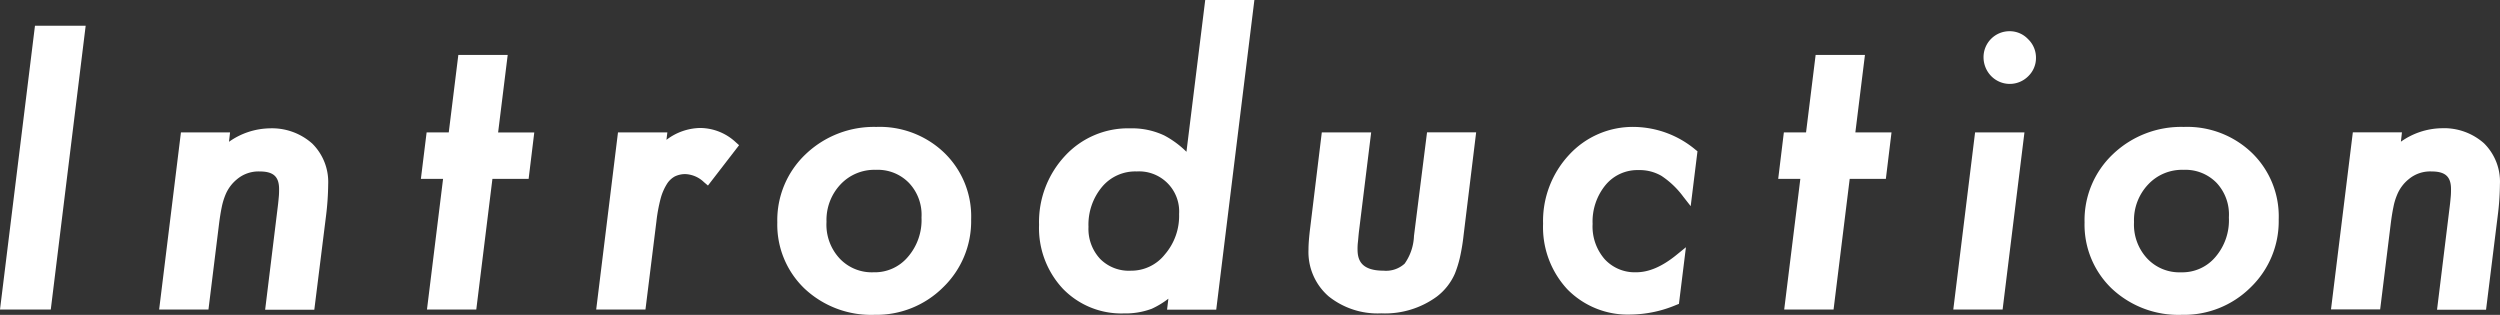
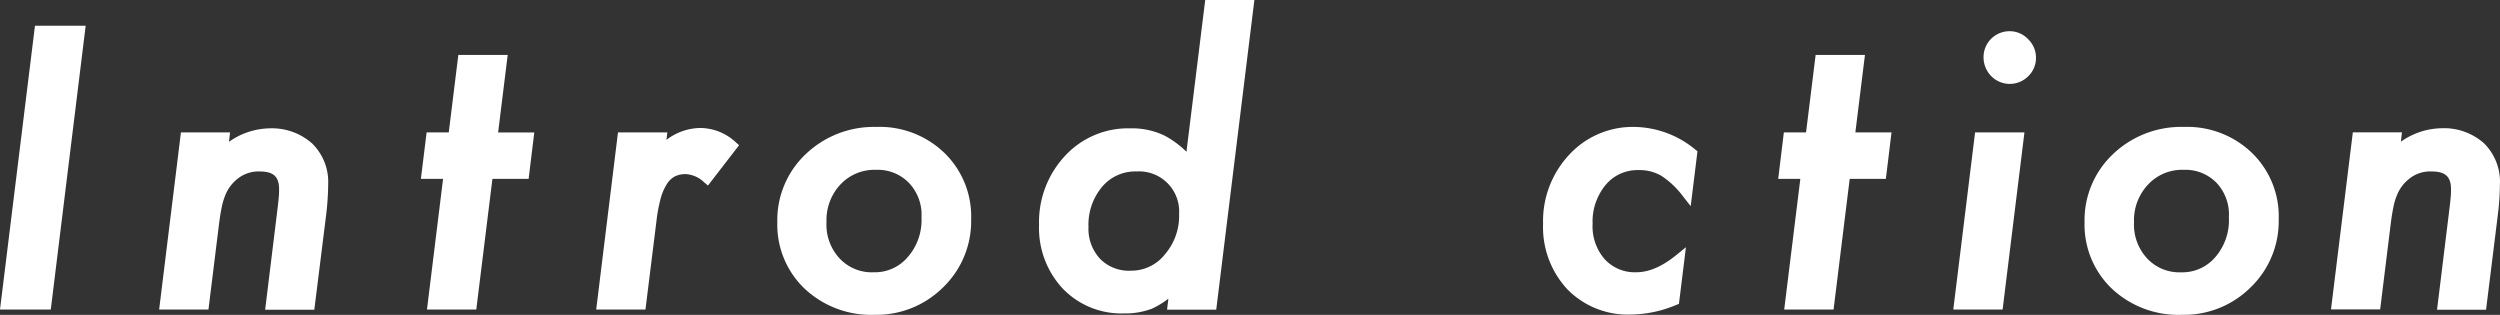
<svg xmlns="http://www.w3.org/2000/svg" viewBox="0 0 393.162 49.513">
  <rect x="0" y="0" width="393.162" height="49.513" fill="#333333" stroke="none" />
  <defs>
    <style>.a{fill:#fff;}</style>
  </defs>
  <path class="a" d="M0,49.732H7.986L13.474,5.1H5.5Z" transform="translate(0 -1.055)" />
-   <path class="a" d="M48.936,25.448a11.412,11.412,0,0,0-6.392,2.117l.167-1.475H34.986L31.56,53.942h7.756l1.65-13.355c.127-1.023.27-1.943.436-2.736a10.435,10.435,0,0,1,.571-1.911A6.162,6.162,0,0,1,43.8,33.458a5.242,5.242,0,0,1,3.569-1.229c2.141,0,3.053.793,3.053,2.776,0,.333,0,.722-.04,1.15s-.079.92-.151,1.483L48.23,53.974h7.732L57.81,39.168a42.727,42.727,0,0,0,.333-4.893,8.5,8.5,0,0,0-2.506-6.432A9.516,9.516,0,0,0,48.936,25.448Z" transform="translate(-6.532 -5.265)" />
+   <path class="a" d="M48.936,25.448a11.412,11.412,0,0,0-6.392,2.117l.167-1.475H34.986L31.56,53.942h7.756l1.65-13.355c.127-1.023.27-1.943.436-2.736a10.435,10.435,0,0,1,.571-1.911A6.162,6.162,0,0,1,43.8,33.458a5.242,5.242,0,0,1,3.569-1.229c2.141,0,3.053.793,3.053,2.776,0,.333,0,.722-.04,1.15s-.079.92-.151,1.483L48.23,53.974h7.732L57.81,39.168a42.727,42.727,0,0,0,.333-4.893,8.5,8.5,0,0,0-2.506-6.432A9.516,9.516,0,0,0,48.936,25.448" transform="translate(-6.532 -5.265)" />
  <path class="a" d="M97.118,10.9H89.354L87.848,23.081H84.366l-.9,7.3h3.489L84.422,50.933h7.756l2.538-20.548h5.694l.888-7.3H95.611Z" transform="translate(-17.275 -2.256)" />
  <path class="a" d="M134.543,25.38a9,9,0,0,0-5.266,1.864l.143-1.166h-7.764L118.23,53.929h7.748l1.713-13.783a25.563,25.563,0,0,1,.658-3.616,8.406,8.406,0,0,1,.991-2.324,3.379,3.379,0,0,1,1.245-1.2,3.7,3.7,0,0,1,1.7-.373,4.5,4.5,0,0,1,2.887,1.261l.634.539,4.893-6.344-.547-.492A8.279,8.279,0,0,0,134.543,25.38Z" transform="translate(-24.469 -5.253)" />
  <path class="a" d="M169.7,25.169a15.528,15.528,0,0,0-11.1,4.29,14.275,14.275,0,0,0-4.457,10.722,13.909,13.909,0,0,0,4.314,10.444,15.286,15.286,0,0,0,10.984,4.092A14.846,14.846,0,0,0,180.2,50.411a14.434,14.434,0,0,0,4.425-10.69,13.894,13.894,0,0,0-4.2-10.46A14.66,14.66,0,0,0,169.7,25.169Zm-5.615,9.041a7.28,7.28,0,0,1,5.551-2.292,6.828,6.828,0,0,1,5.21,2.054A7.28,7.28,0,0,1,176.82,39.4a8.85,8.85,0,0,1-2.173,6.249,6.8,6.8,0,0,1-5.377,2.379,6.931,6.931,0,0,1-5.337-2.181,7.811,7.811,0,0,1-2.054-5.75A8.16,8.16,0,0,1,164.083,34.209Z" transform="translate(-31.899 -5.208)" />
  <path class="a" d="M229.228,23.871a14.775,14.775,0,0,0-3.489-2.569,11.9,11.9,0,0,0-5.377-1.118,13.482,13.482,0,0,0-10.254,4.354,15.258,15.258,0,0,0-4.06,10.825,13.973,13.973,0,0,0,3.735,10.032,12.784,12.784,0,0,0,9.6,3.894,11.8,11.8,0,0,0,4.385-.73,13.239,13.239,0,0,0,2.617-1.586l-.206,1.729h7.732l6-48.7h-7.732Zm-1.158,9.739a9.263,9.263,0,0,1-2.236,6.4A6.725,6.725,0,0,1,220.5,42.57a6.344,6.344,0,0,1-4.838-1.848,6.915,6.915,0,0,1-1.84-5.036,9.247,9.247,0,0,1,2.173-6.344,6.8,6.8,0,0,1,5.4-2.379,6.3,6.3,0,0,1,6.677,6.677Z" transform="translate(-42.641)" />
-   <path class="a" d="M276.069,42.539a8.07,8.07,0,0,1-1.467,4.354A4.338,4.338,0,0,1,271.279,48c-3.616,0-4.084-1.792-4.084-3.355a8.755,8.755,0,0,1,.055-1.126c.056-.452.087-1.007.159-1.626l1.927-15.639h-7.764L259.764,41.12c-.1.793-.167,1.427-.214,2.014s-.071,1.126-.071,1.586a9.224,9.224,0,0,0,3.172,7.32,12.315,12.315,0,0,0,8.272,2.673,13.8,13.8,0,0,0,8.723-2.625,9.153,9.153,0,0,0,2.863-3.64A17.431,17.431,0,0,0,283.3,45.9a31.576,31.576,0,0,0,.571-3.481l1.975-16.17h-7.724Z" transform="translate(-53.7 -5.433)" />
  <path class="a" d="M320.384,25.169a13.593,13.593,0,0,0-10.31,4.409A15.267,15.267,0,0,0,306,40.4a14.355,14.355,0,0,0,3.823,10.31,13.291,13.291,0,0,0,9.969,3.965,18.953,18.953,0,0,0,7.137-1.507l.436-.174,1.1-8.906-1.523,1.237c-2.2,1.784-4.29,2.7-6.281,2.7a6.415,6.415,0,0,1-4.972-2.054,7.827,7.827,0,0,1-1.9-5.551,9.04,9.04,0,0,1,2.062-6.146,6.5,6.5,0,0,1,5.171-2.316,6.789,6.789,0,0,1,3.6.912,13.585,13.585,0,0,1,3.418,3.259l1.174,1.5L330.281,29l-.349-.278A15.329,15.329,0,0,0,320.384,25.169Z" transform="translate(-63.328 -5.208)" />
  <path class="a" d="M366.27,10.9h-7.756l-1.507,12.181h-3.49l-.888,7.3h3.481l-2.538,20.548h7.764l2.538-20.548h5.686l.888-7.3h-5.686Z" transform="translate(-72.98 -2.256)" />
  <path class="a" d="M397.4,6.19a4.076,4.076,0,0,0-4.052,4.084,4.243,4.243,0,0,0,1.213,2.982,4.092,4.092,0,0,0,5.829,0,3.965,3.965,0,0,0,1.205-2.879,4.02,4.02,0,0,0-1.253-2.95A3.965,3.965,0,0,0,397.4,6.19Z" transform="translate(-81.407 -1.281)" />
  <path class="a" d="M387.35,54.112h7.756L398.54,26.26h-7.764Z" transform="translate(-80.166 -5.435)" />
  <path class="a" d="M428.978,25.169a15.528,15.528,0,0,0-11.142,4.29,14.275,14.275,0,0,0-4.457,10.722,13.909,13.909,0,0,0,4.314,10.444,15.287,15.287,0,0,0,10.984,4.092,14.846,14.846,0,0,0,10.809-4.306,14.433,14.433,0,0,0,4.425-10.69,13.893,13.893,0,0,0-4.2-10.46A14.692,14.692,0,0,0,428.978,25.169Zm-5.591,9.041a7.281,7.281,0,0,1,5.551-2.292,6.828,6.828,0,0,1,5.21,2.054,7.281,7.281,0,0,1,1.927,5.432,8.85,8.85,0,0,1-2.141,6.249,6.8,6.8,0,0,1-5.377,2.379,6.932,6.932,0,0,1-5.337-2.181,7.811,7.811,0,0,1-2.062-5.718,8.16,8.16,0,0,1,2.229-5.924Z" transform="translate(-85.551 -5.208)" />
  <path class="a" d="M486.327,27.807a9.469,9.469,0,0,0-6.7-2.379,11.4,11.4,0,0,0-6.384,2.117l.166-1.475h-7.724L462.25,53.922h7.732l1.649-13.355c.127-1.031.27-1.951.436-2.736a9.337,9.337,0,0,1,.571-1.911,6.137,6.137,0,0,1,1.84-2.482,5.242,5.242,0,0,1,3.585-1.213c2.141,0,3.061.793,3.061,2.776,0,.333,0,.722-.04,1.15s-.079.92-.151,1.483l-2.006,16.337h7.708l1.84-14.806a41.2,41.2,0,0,0,.341-4.893,8.478,8.478,0,0,0-2.49-6.463Z" transform="translate(-95.667 -5.261)" />
</svg>